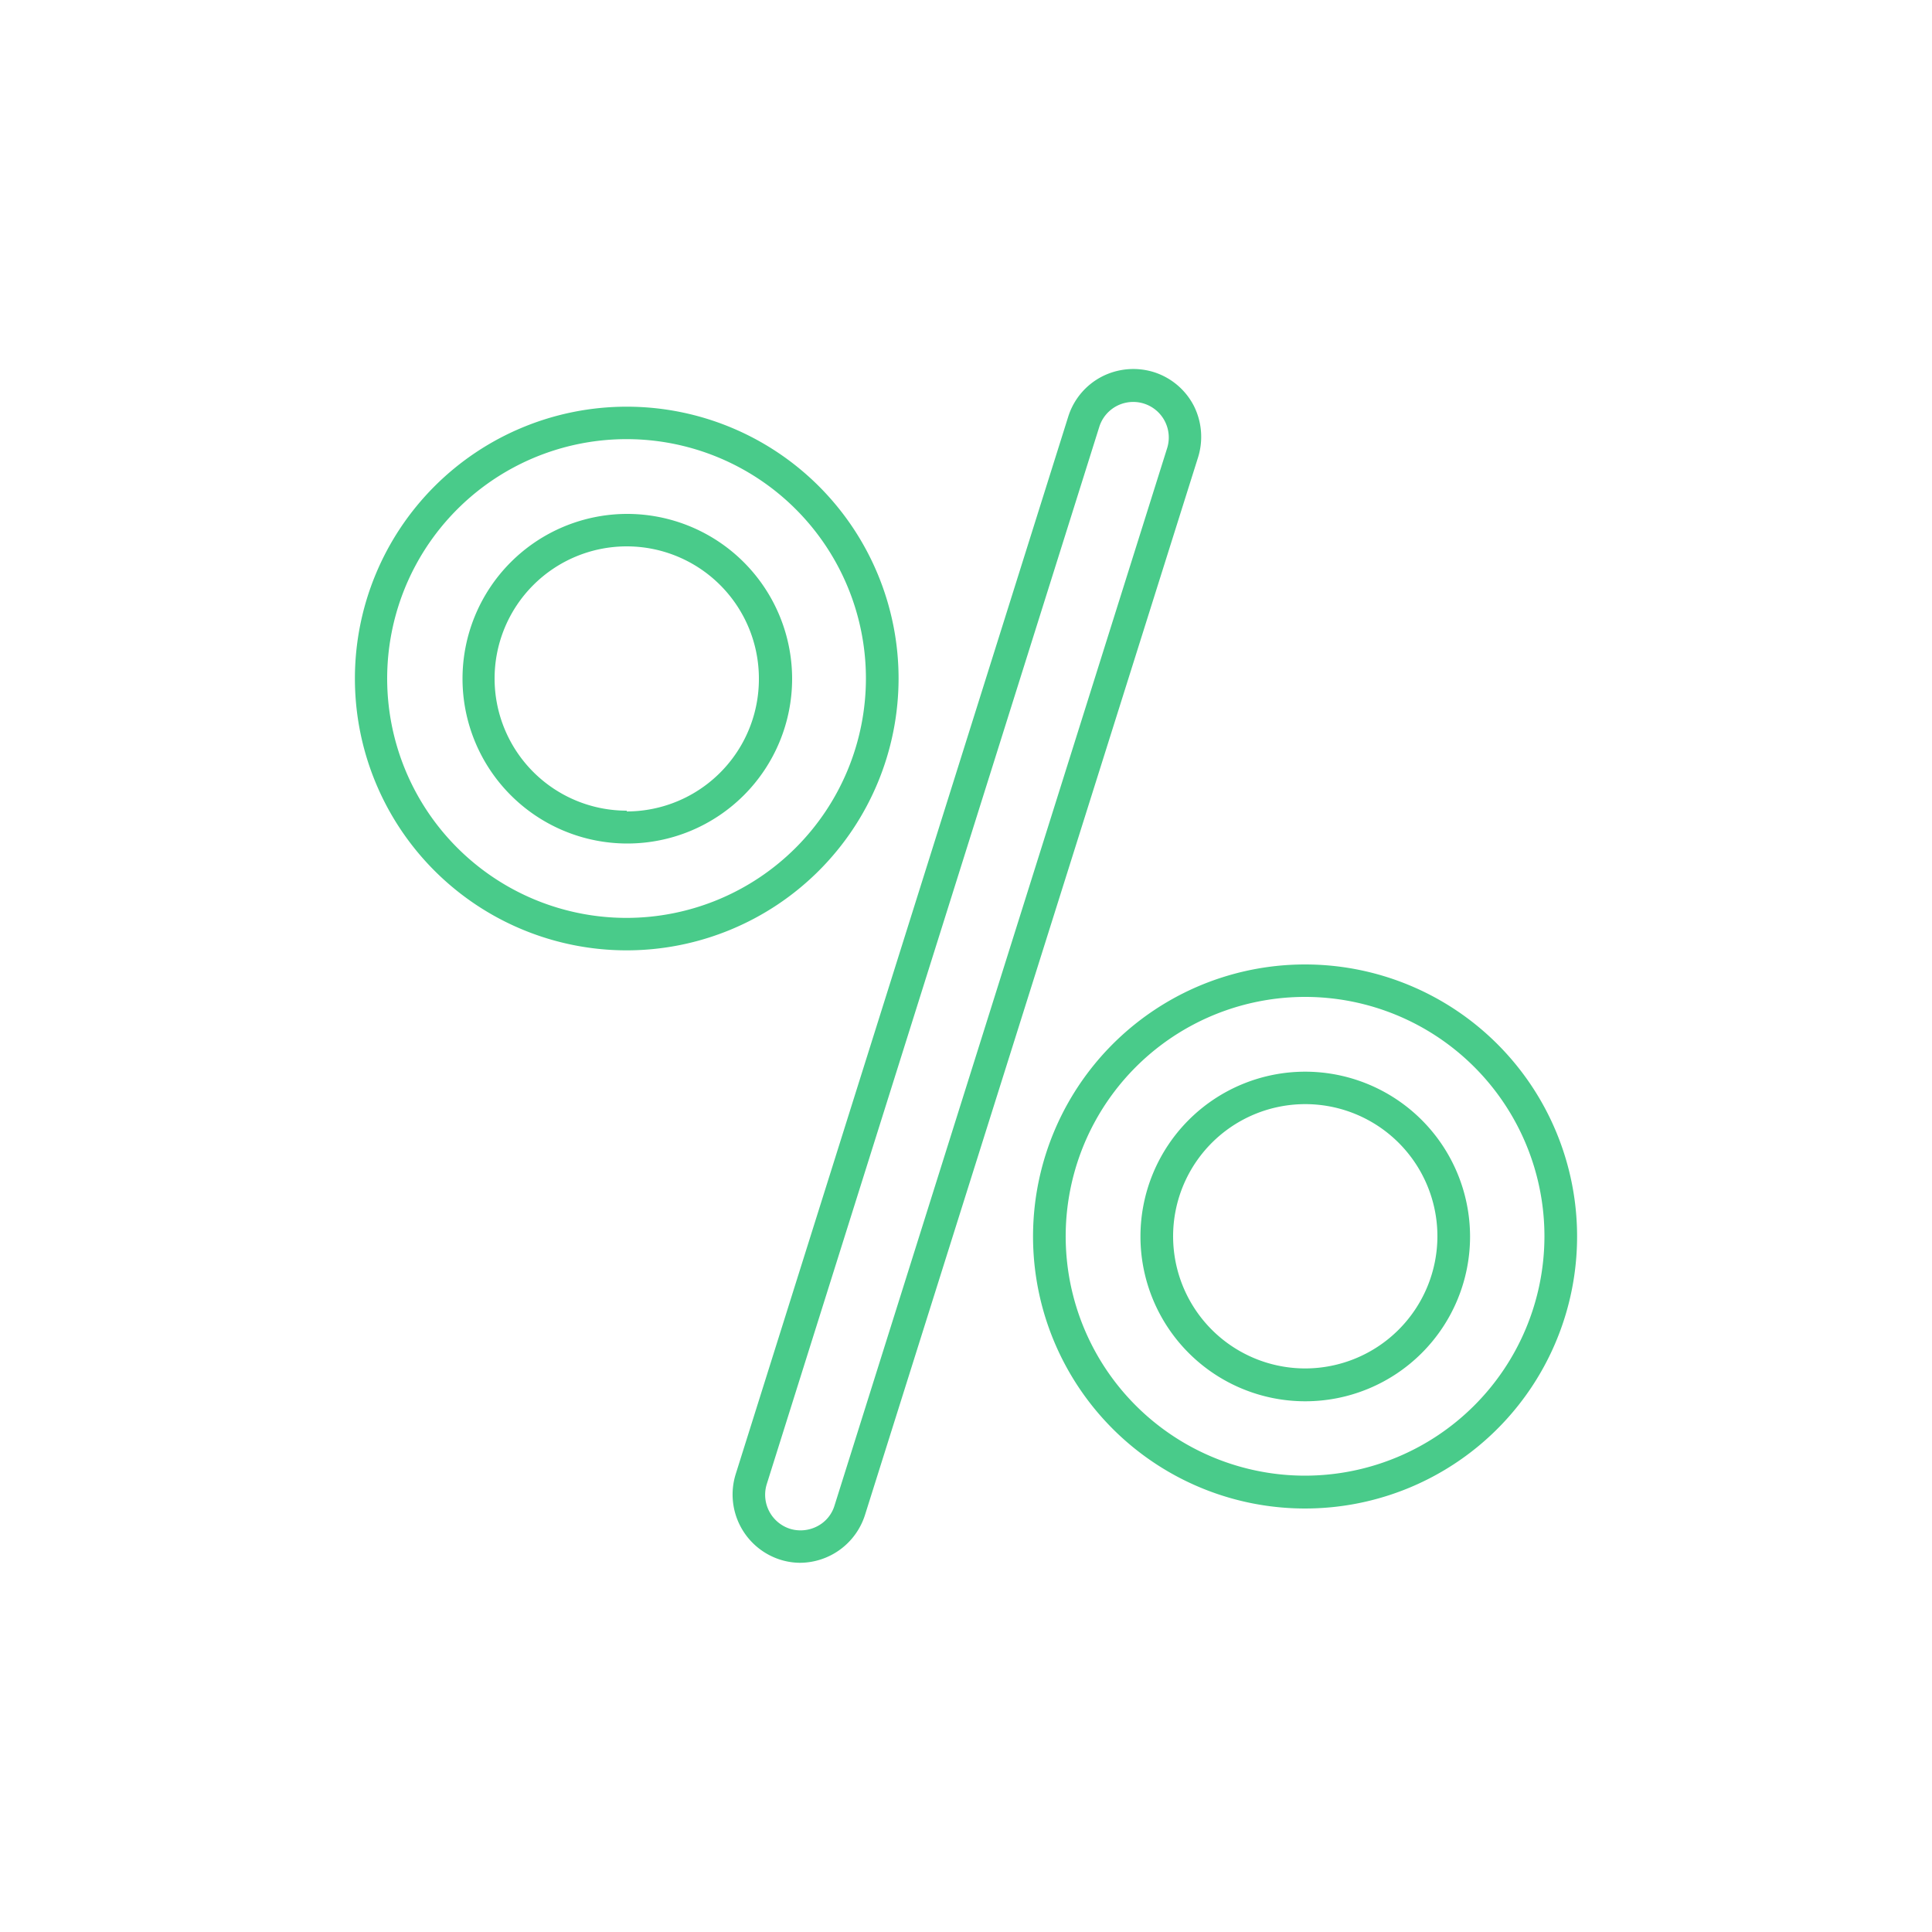
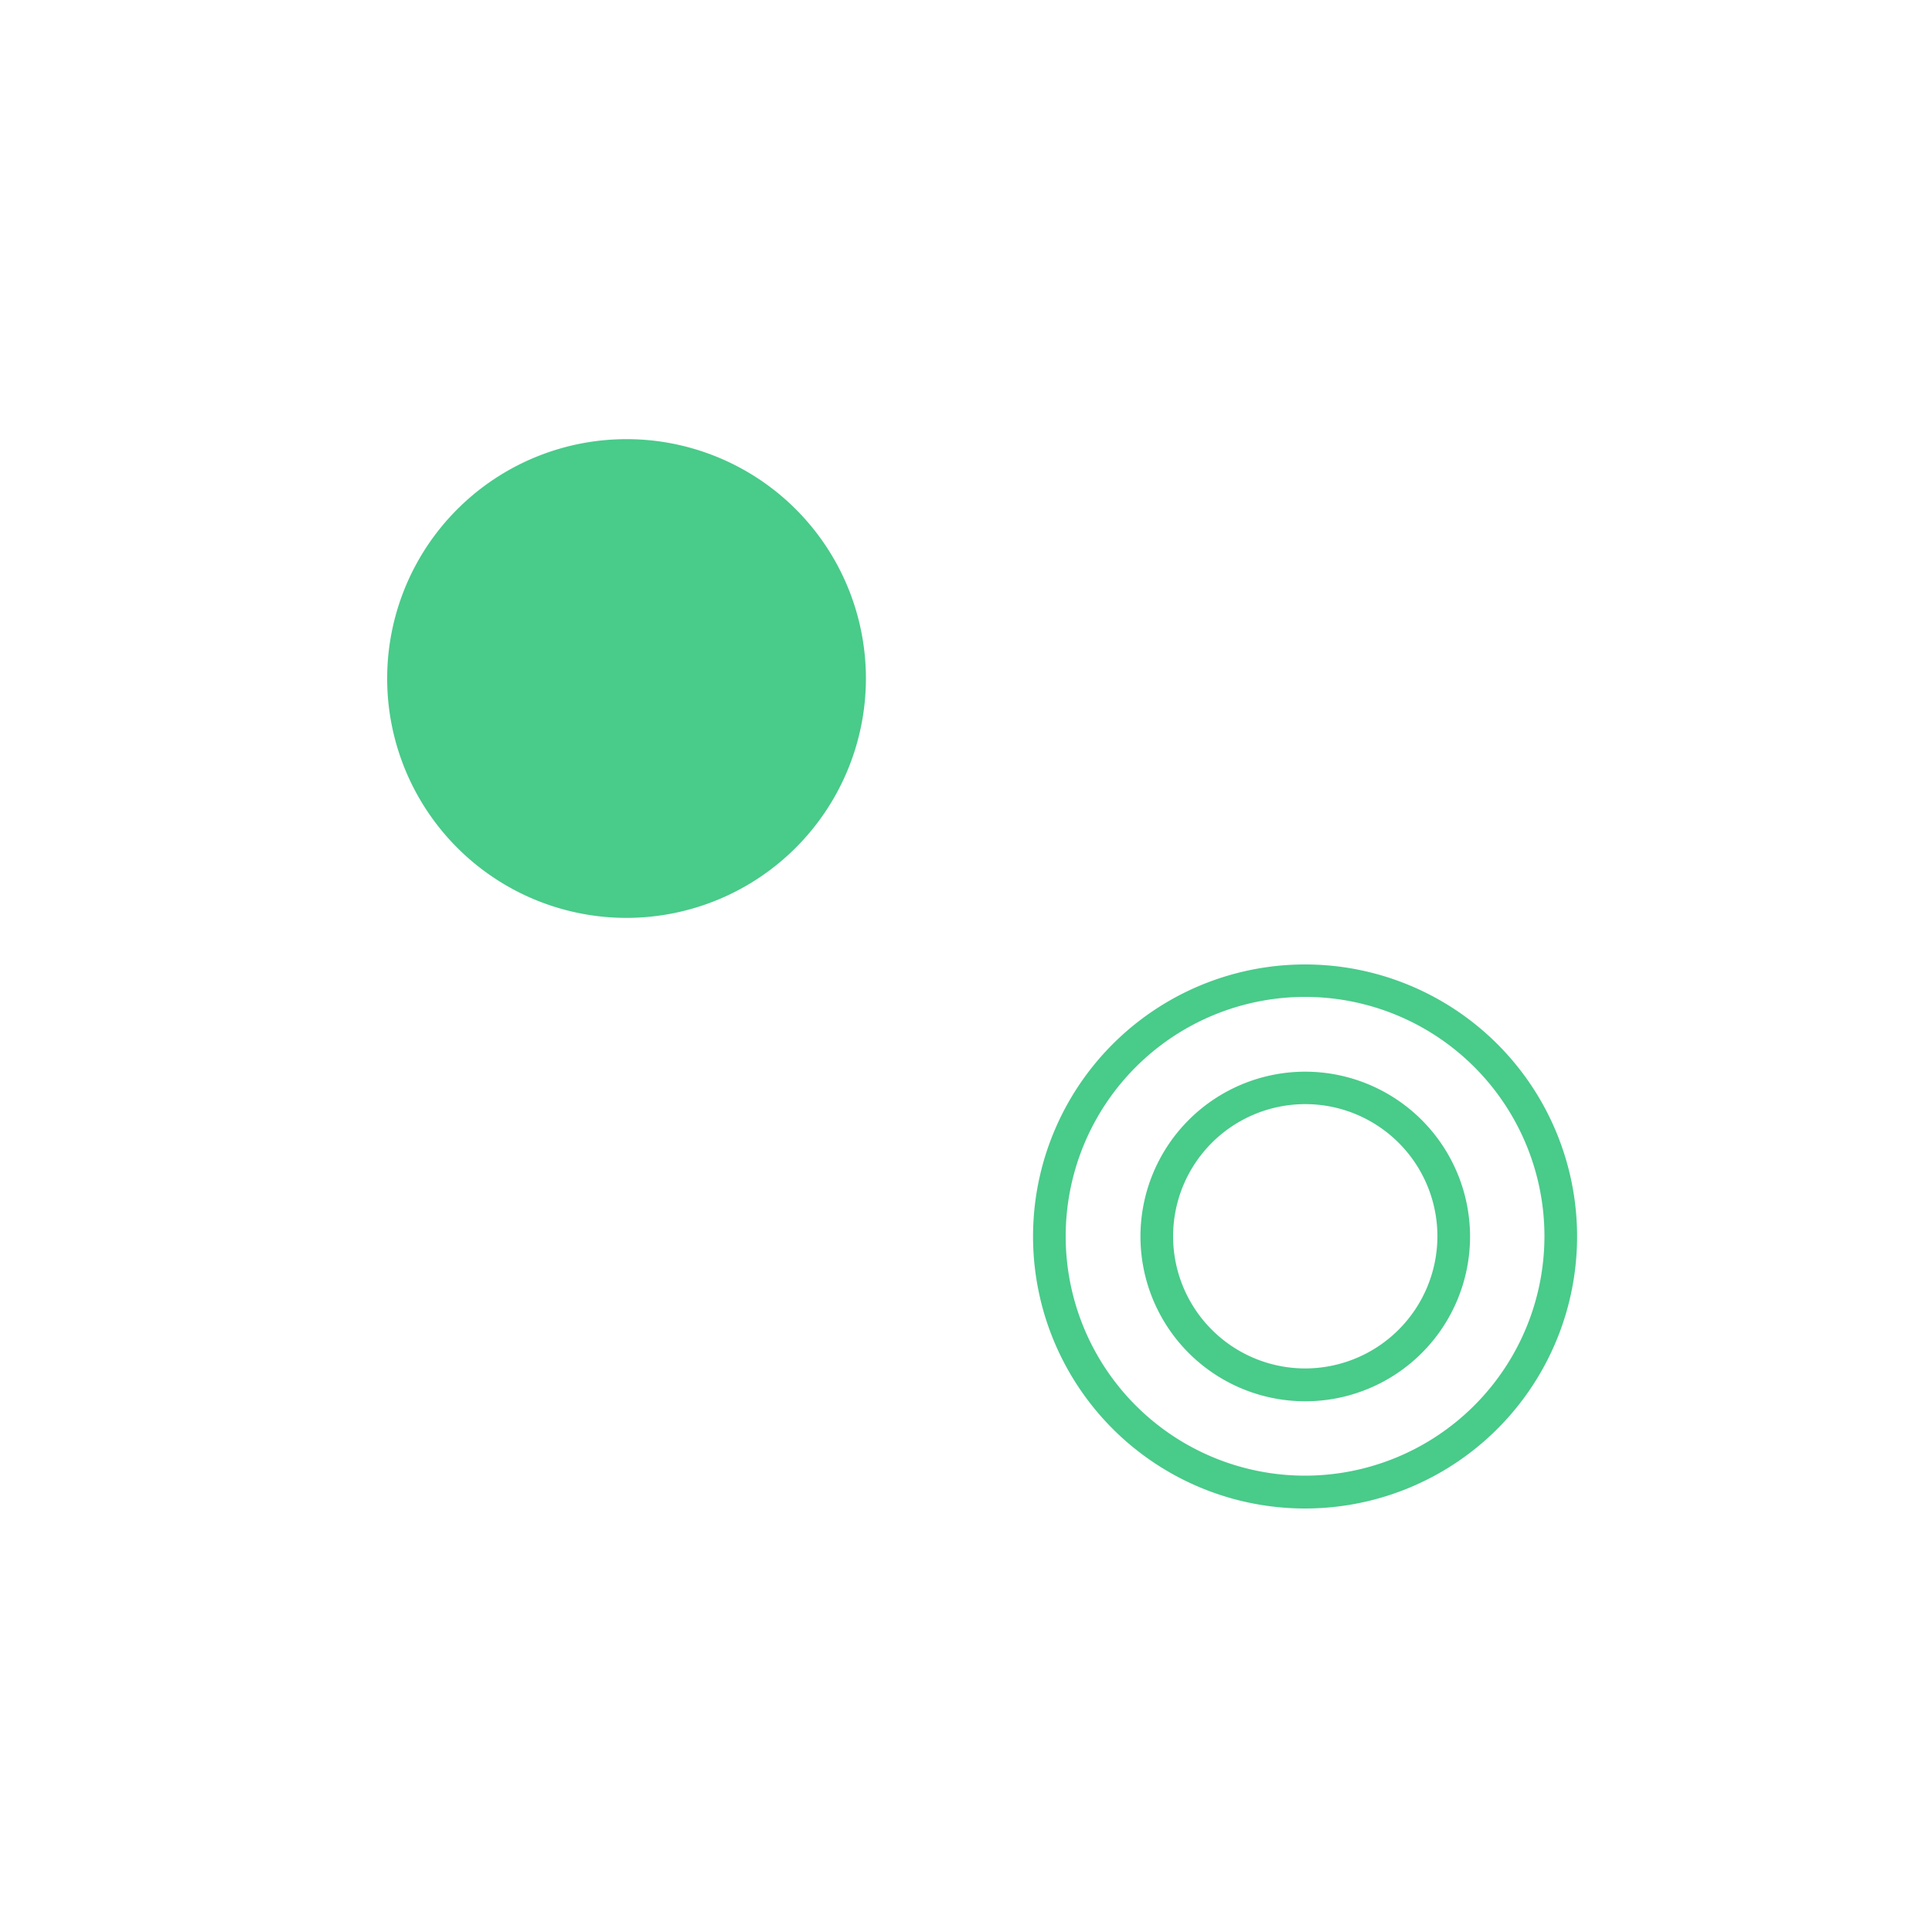
<svg xmlns="http://www.w3.org/2000/svg" viewBox="0 0 100 100">
  <defs>
    <style>.cls-1{fill:#fff;opacity:0;}.cls-2{fill:#49cb8a;}</style>
  </defs>
  <title>Asset 2</title>
  <g id="Layer_2" data-name="Layer 2">
    <g id="Layer_1-2" data-name="Layer 1">
      <rect class="cls-1" width="100" height="100" />
-       <path class="cls-2" d="M61.79,21a3.53,3.53,0,0,0-2.07-1.74,3.57,3.57,0,0,0-2.7.24,3.52,3.52,0,0,0-1.73,2.07L38.08,76.3a3.54,3.54,0,0,0,2.31,4.43,3.48,3.48,0,0,0,1,.16,3.55,3.55,0,0,0,3.38-2.47L62,23.71A3.57,3.57,0,0,0,61.79,21ZM60.41,23.2,43.2,77.91A1.79,1.79,0,0,1,42.3,79a1.87,1.87,0,0,1-1.41.13,1.85,1.85,0,0,1-1.2-2.32L56.9,22.09a1.84,1.84,0,1,1,3.51,1.11Z" />
      <path class="cls-2" d="M67.56,55.47A8.53,8.53,0,1,0,76.09,64,8.54,8.54,0,0,0,67.56,55.47Zm0,15.36A6.84,6.84,0,1,1,74.4,64,6.85,6.85,0,0,1,67.56,70.83Z" />
      <path class="cls-2" d="M67.56,49.92A14.08,14.08,0,1,0,81.63,64,14.08,14.08,0,0,0,67.56,49.92Zm0,26.46A12.39,12.39,0,1,1,79.94,64,12.4,12.4,0,0,1,67.56,76.38Z" />
      <path class="cls-2" d="M32.44,26.6A8.53,8.53,0,1,0,41,35.12,8.54,8.54,0,0,0,32.44,26.6Zm0,15.36a6.84,6.84,0,1,1,6.84-6.84A6.85,6.85,0,0,1,32.44,42Z" />
-       <path class="cls-2" d="M46.51,35.12A14.07,14.07,0,1,0,32.44,49.19,14.08,14.08,0,0,0,46.51,35.12ZM32.44,47.51A12.39,12.39,0,1,1,44.82,35.12,12.4,12.4,0,0,1,32.44,47.51Z" />
+       <path class="cls-2" d="M46.51,35.12ZM32.44,47.51A12.39,12.39,0,1,1,44.82,35.12,12.4,12.4,0,0,1,32.44,47.51Z" />
    </g>
  </g>
</svg>